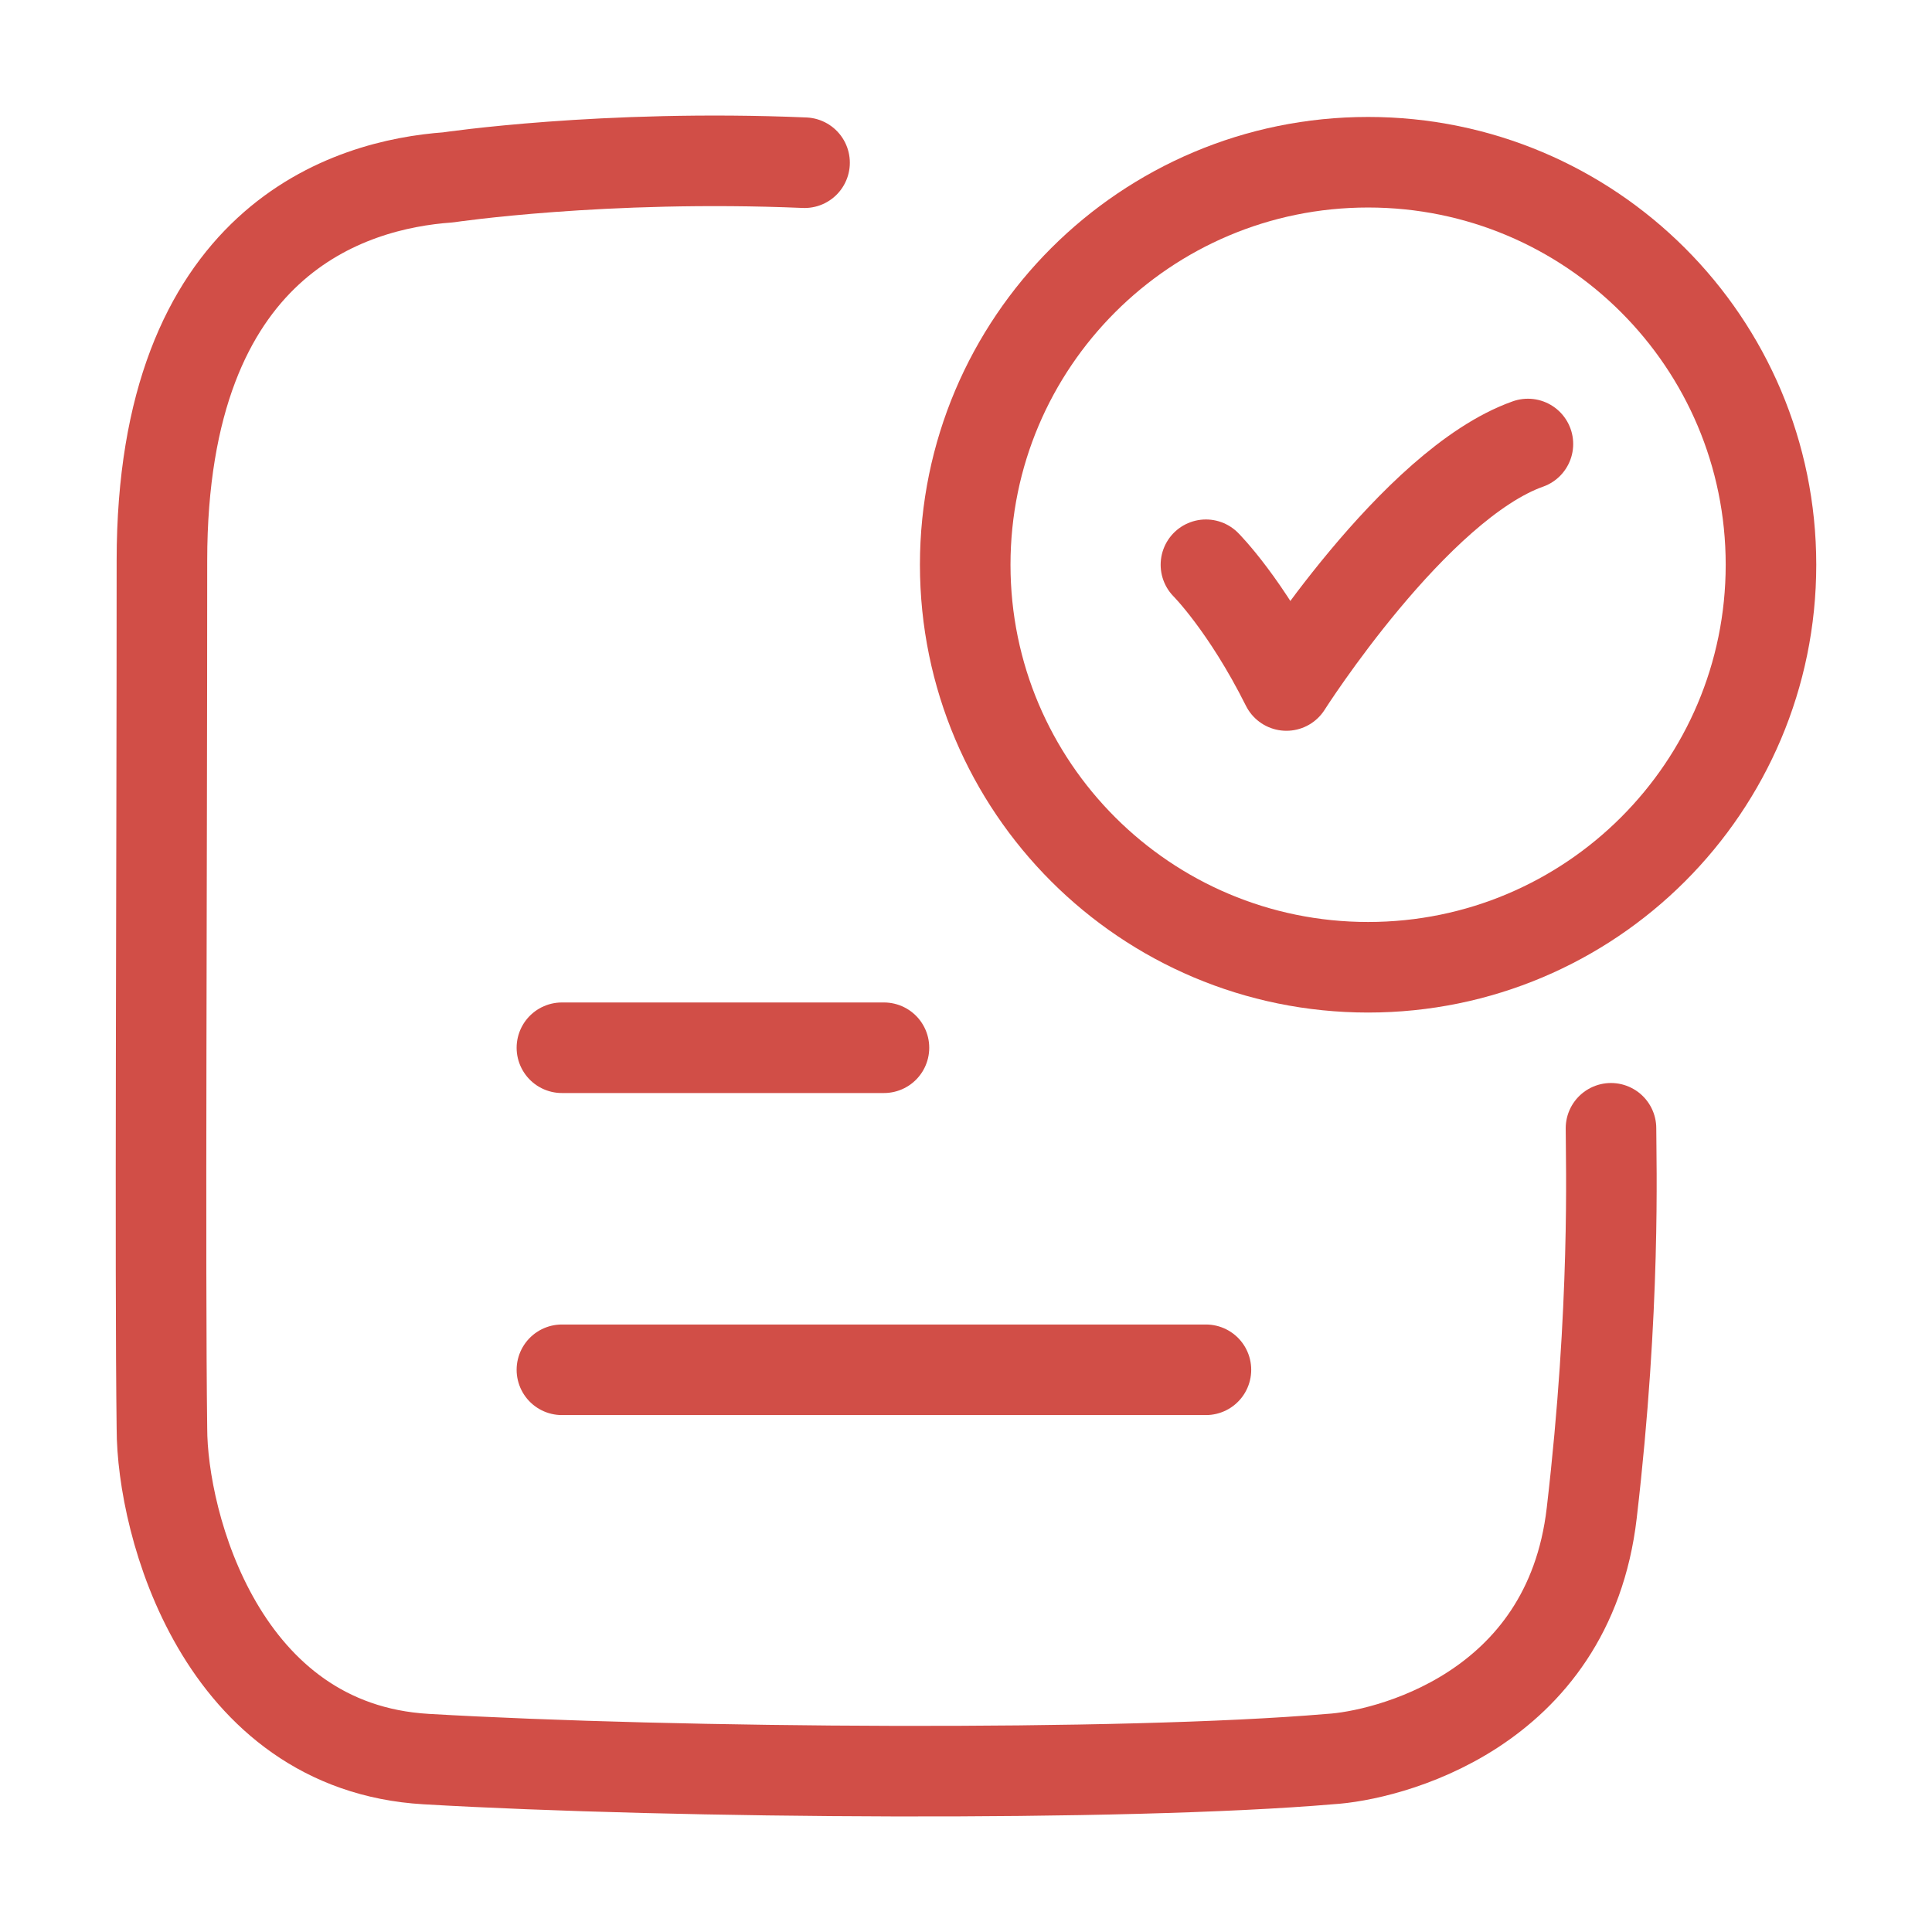
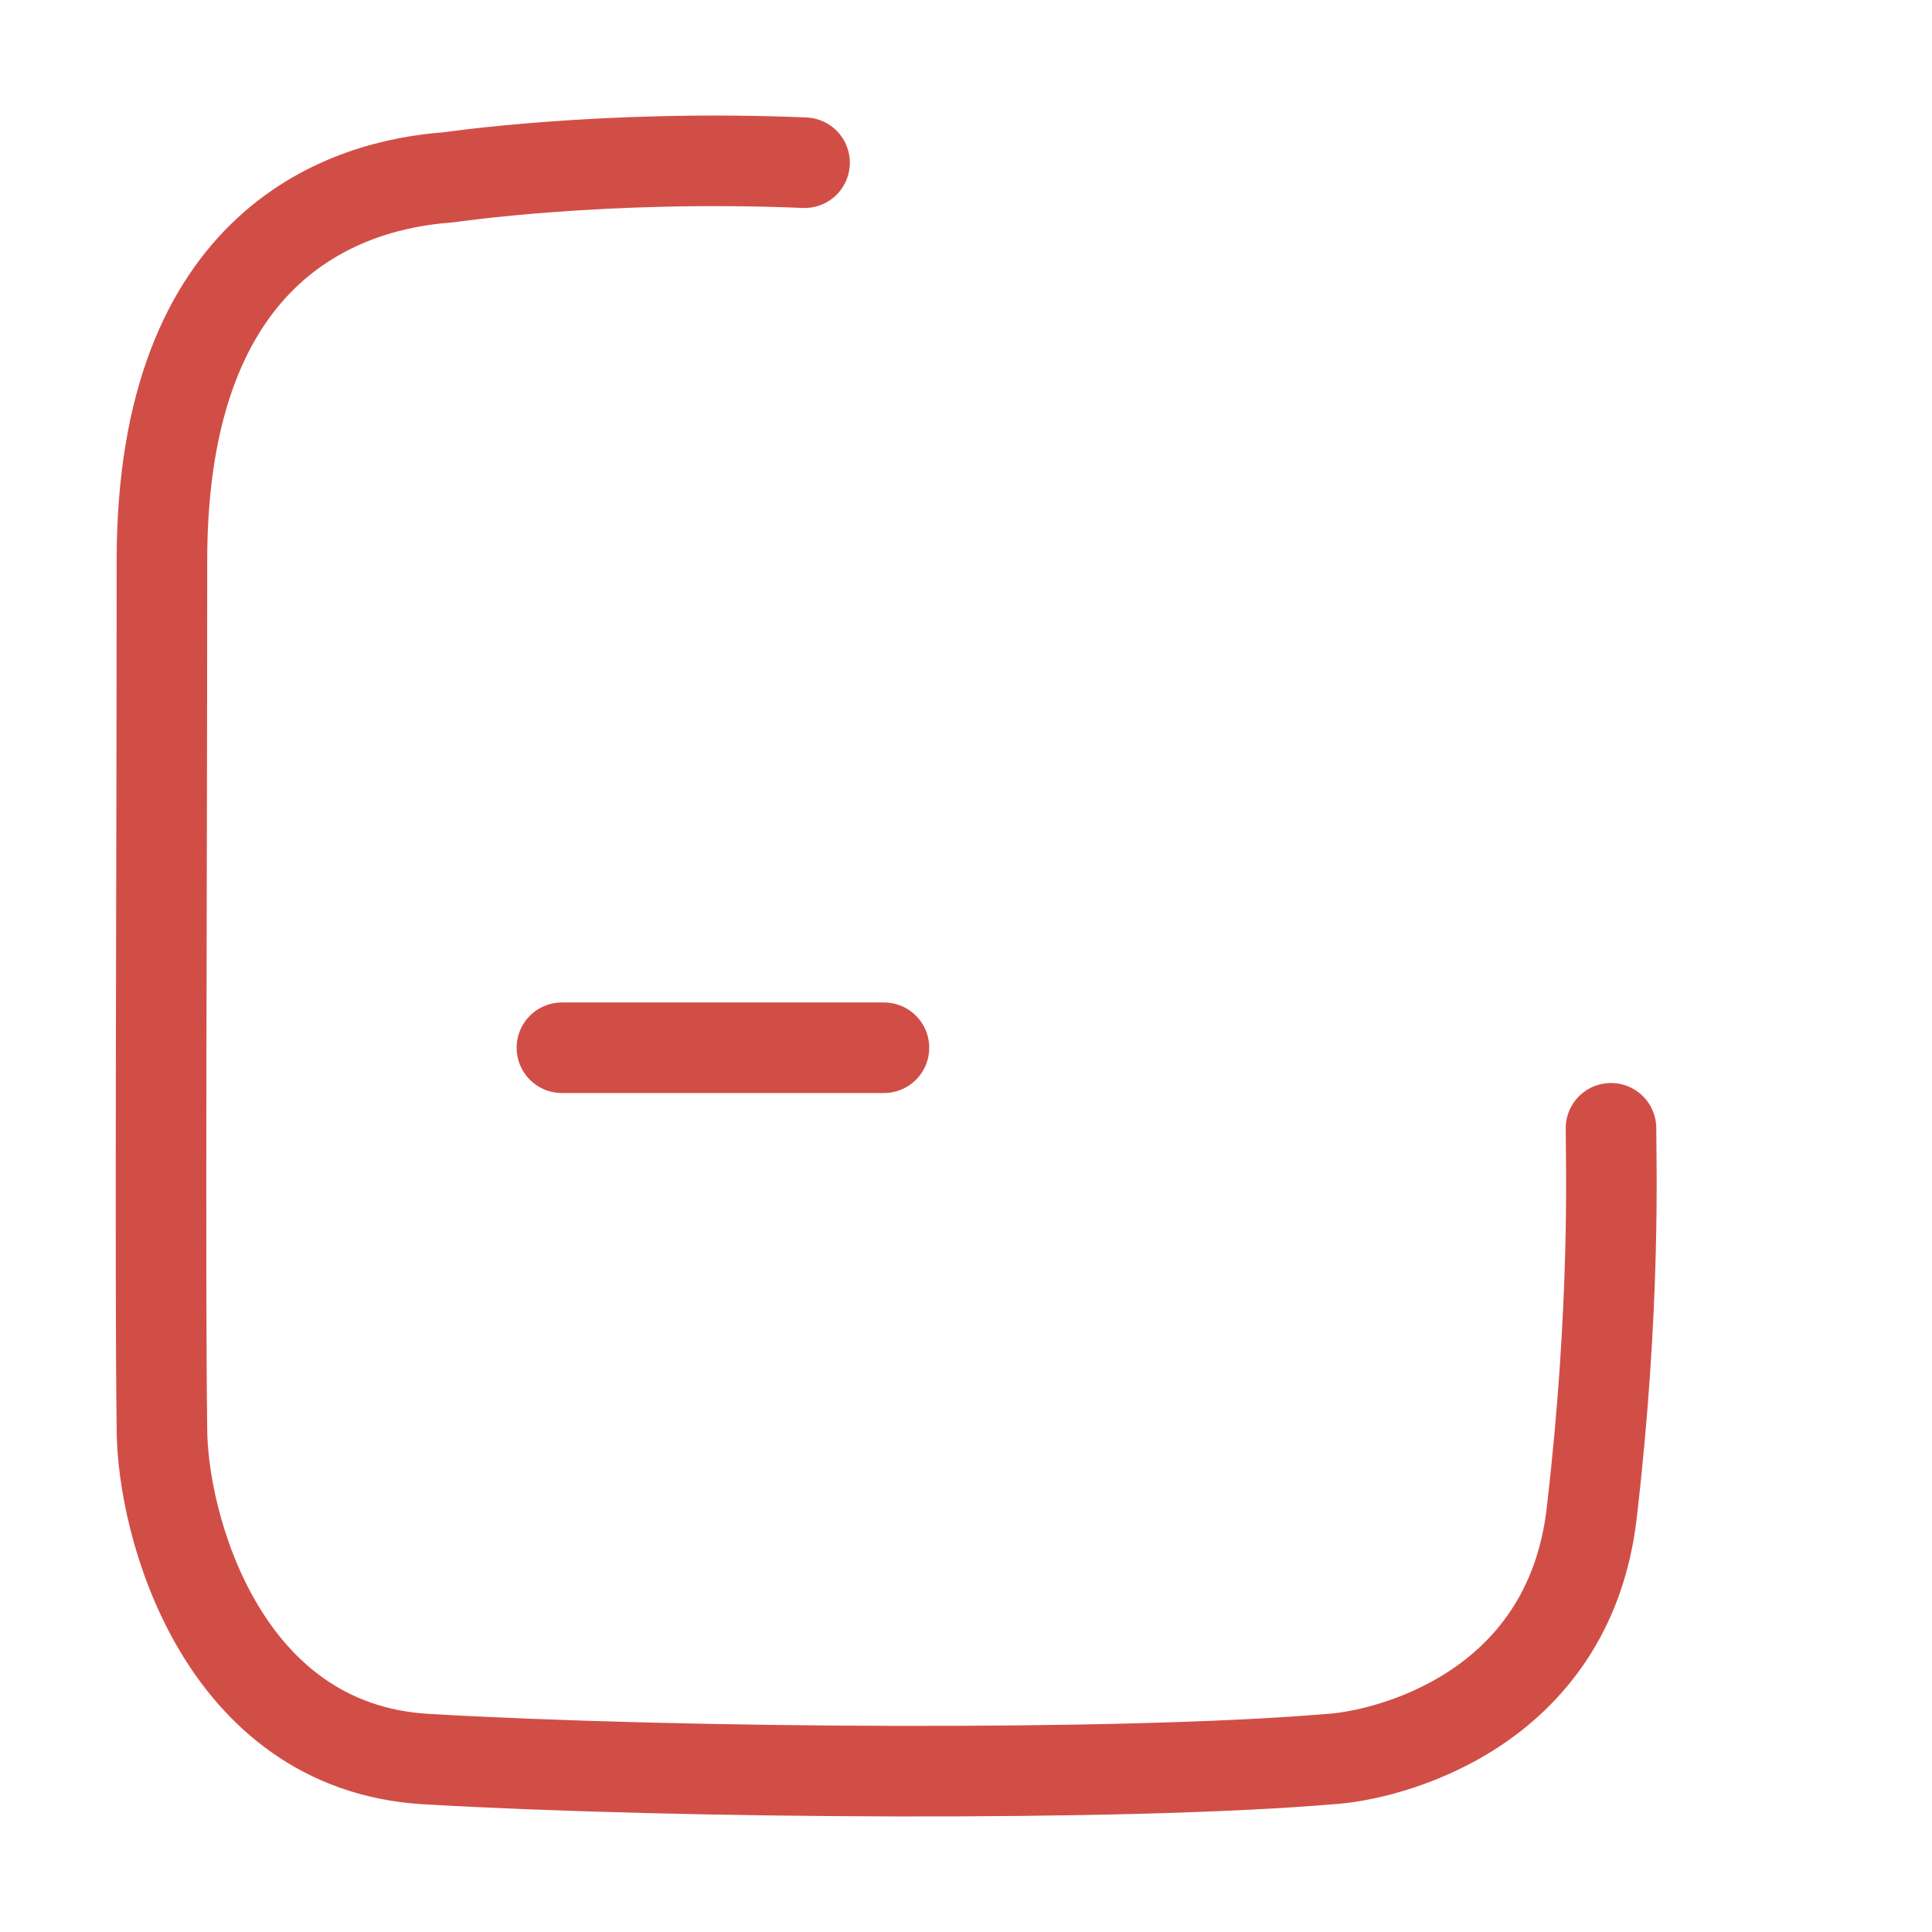
<svg xmlns="http://www.w3.org/2000/svg" width="32" height="32" viewBox="0 0 32 32" fill="none">
-   <path d="M19.974 9.354C19.974 9.354 20.641 10.021 21.307 11.354C21.307 11.354 23.425 8.021 25.307 7.354" stroke="#D14E47" stroke-width="1.5" stroke-linecap="round" stroke-linejoin="round" />
  <path d="M13.326 2.695C9.995 2.554 7.422 2.938 7.422 2.938C5.796 3.054 2.682 3.965 2.682 9.286C2.682 14.562 2.648 21.066 2.682 23.659C2.682 25.243 3.663 28.938 7.058 29.136C11.184 29.377 18.617 29.428 22.027 29.136C22.94 29.084 25.98 28.368 26.364 25.061C26.763 21.635 26.683 19.254 26.683 18.688" stroke="#D14E47" stroke-width="1.5" stroke-linecap="round" stroke-linejoin="round" />
-   <path d="M29.333 9.354C29.333 13.036 26.346 16.021 22.66 16.021C18.975 16.021 15.987 13.036 15.987 9.354C15.987 5.672 18.975 2.687 22.66 2.687C26.346 2.687 29.333 5.672 29.333 9.354Z" stroke="#D14E47" stroke-width="1.5" stroke-linecap="round" />
  <path d="M9.307 17.354H14.641" stroke="#D14E47" stroke-width="1.5" stroke-linecap="round" />
-   <path d="M9.307 22.688H19.974" stroke="#D14E47" stroke-width="1.5" stroke-linecap="round" />
</svg>